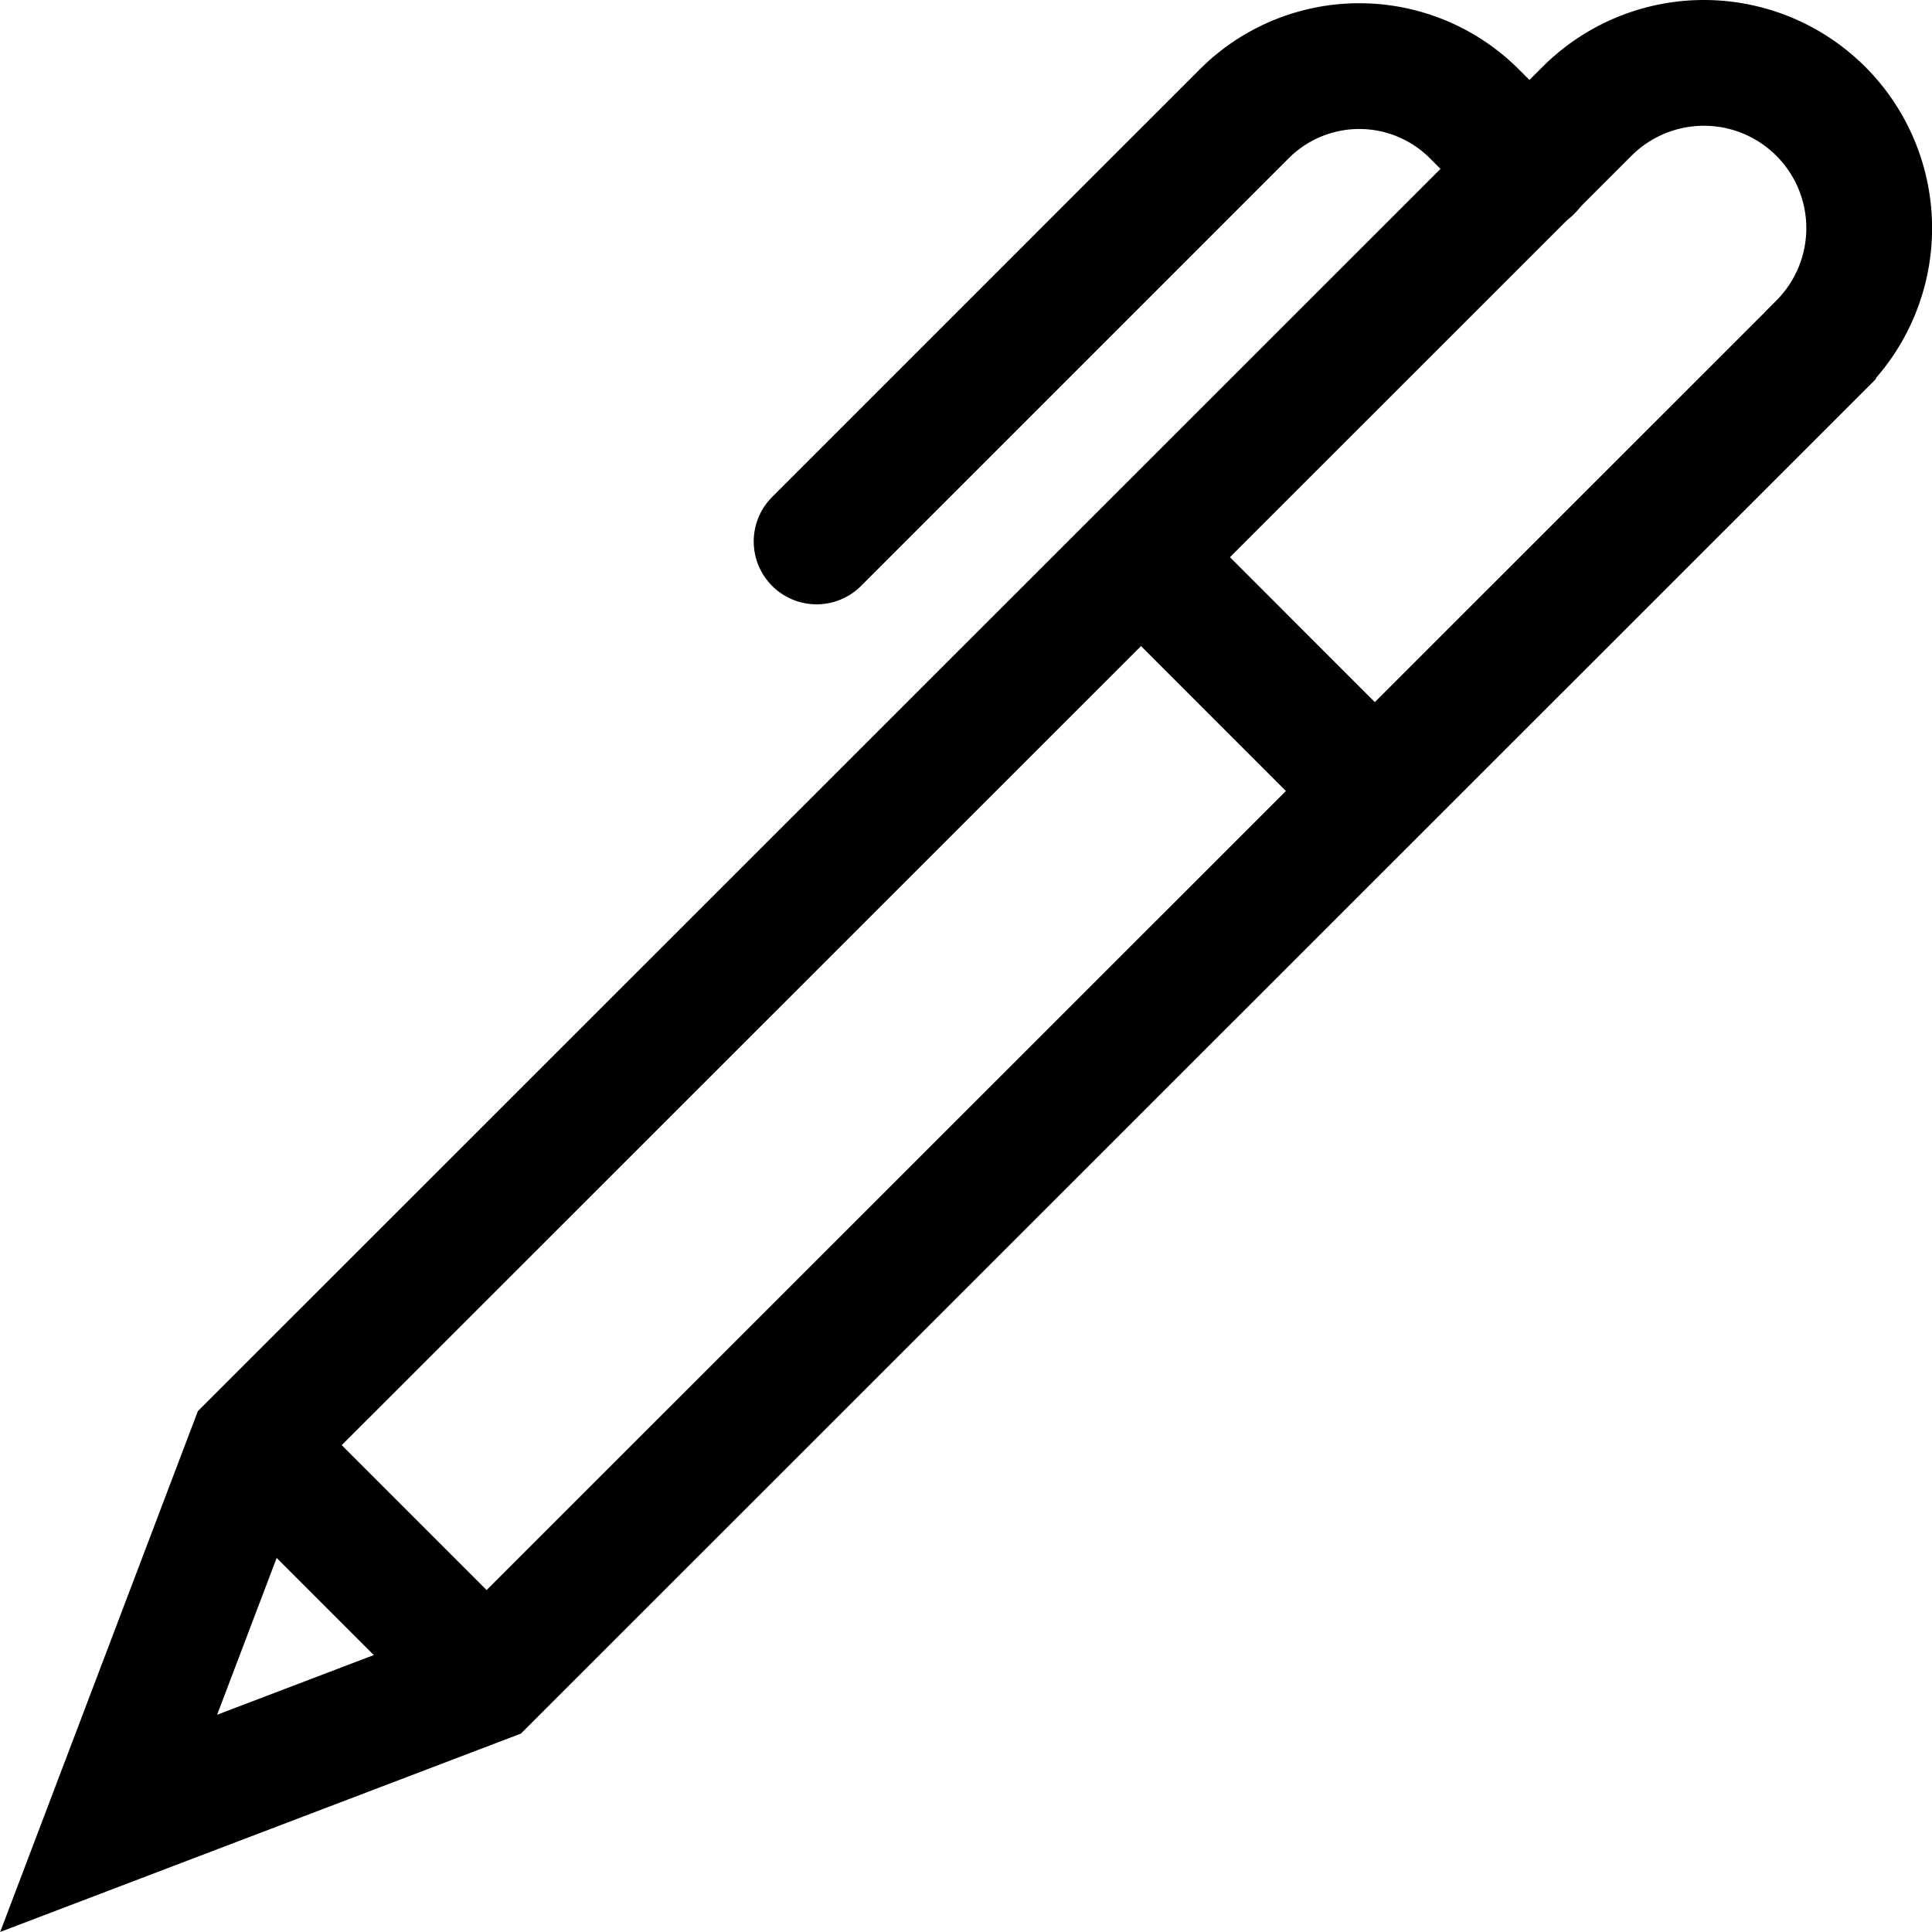
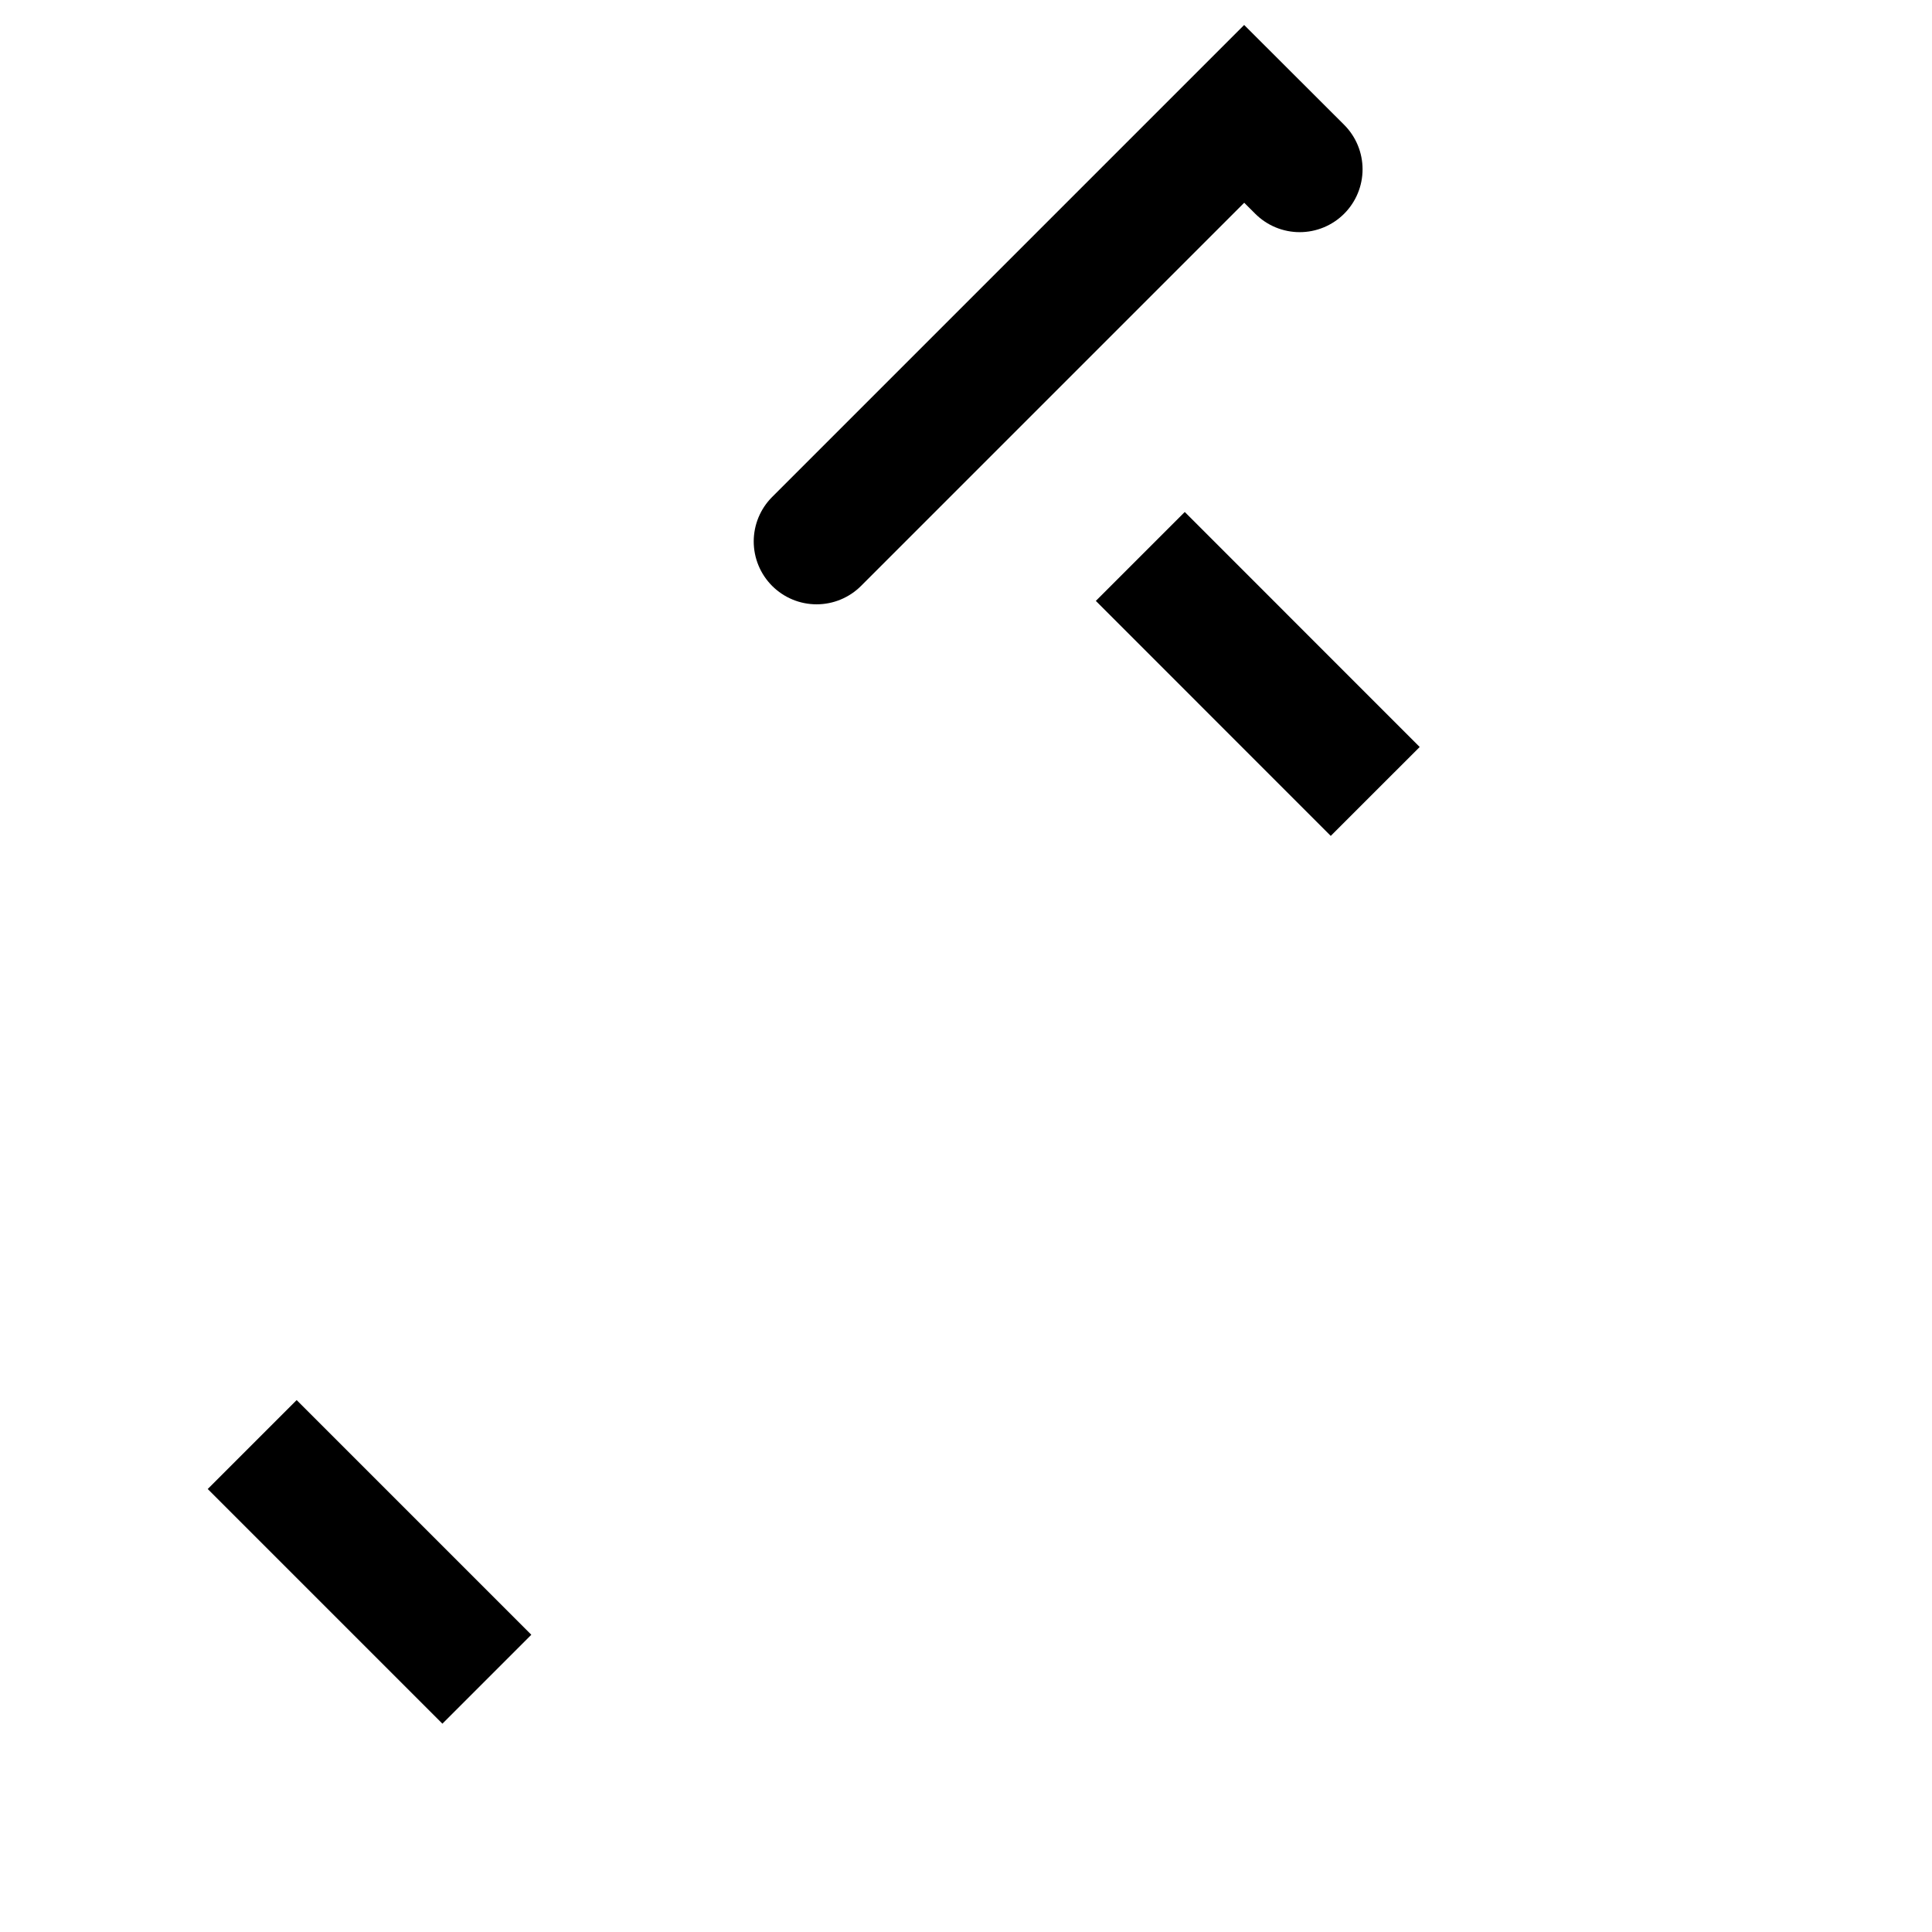
<svg xmlns="http://www.w3.org/2000/svg" width="23.044" height="23.046">
  <g data-name="Group 307" fill="none" stroke="#000" stroke-miterlimit="10" stroke-width="1.5">
    <path data-name="Line 107" d="M3.008 17.23l2.799 2.799" />
    <g data-name="Group 306">
-       <path data-name="Path 190" d="M9.74 6.458l5.1-5.1a1.94 1.94 0 012.746 0h0l.662.661" stroke-linecap="round" />
+       <path data-name="Path 190" d="M9.74 6.458l5.1-5.1h0l.662.661" stroke-linecap="round" />
      <path data-name="Line 108" d="M13.601 6.637l2.802 2.803" />
-       <path data-name="Path 191" d="M21.718 4.115a1.971 1.971 0 00-2.789-2.787h0L3.004 17.248l-1.708 4.5 4.5-1.714L21.717 4.118z" />
    </g>
  </g>
</svg>